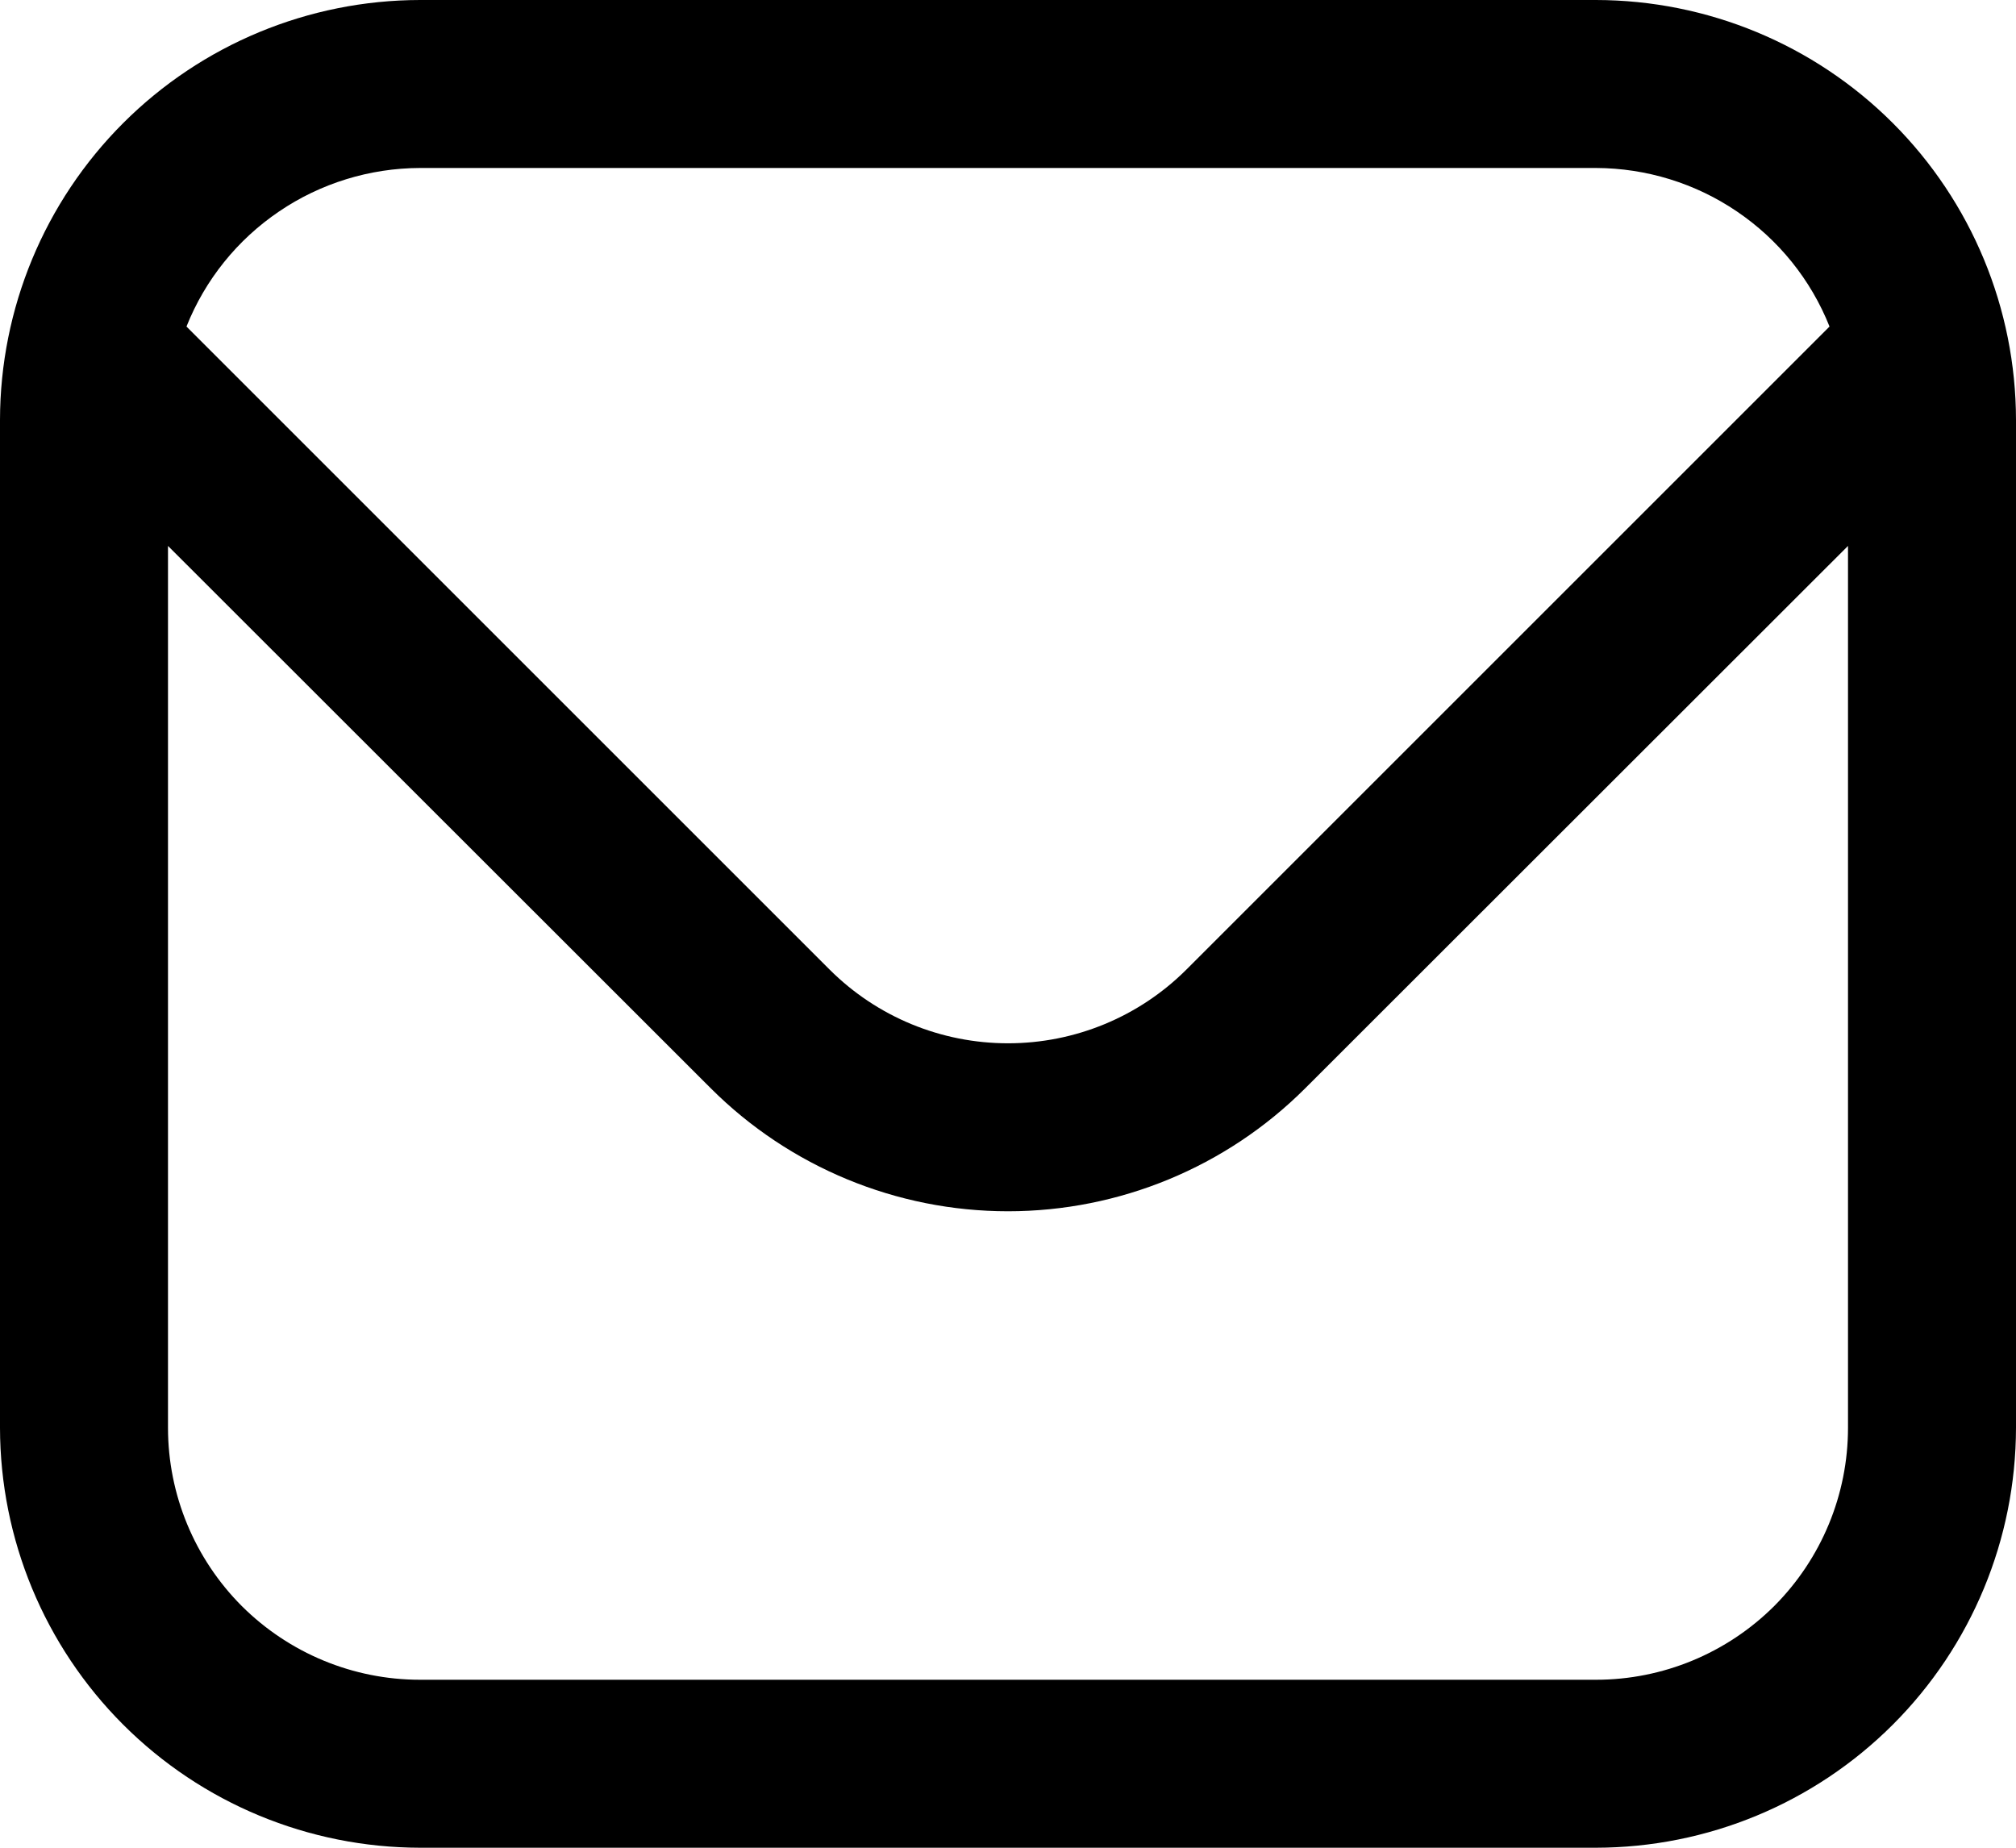
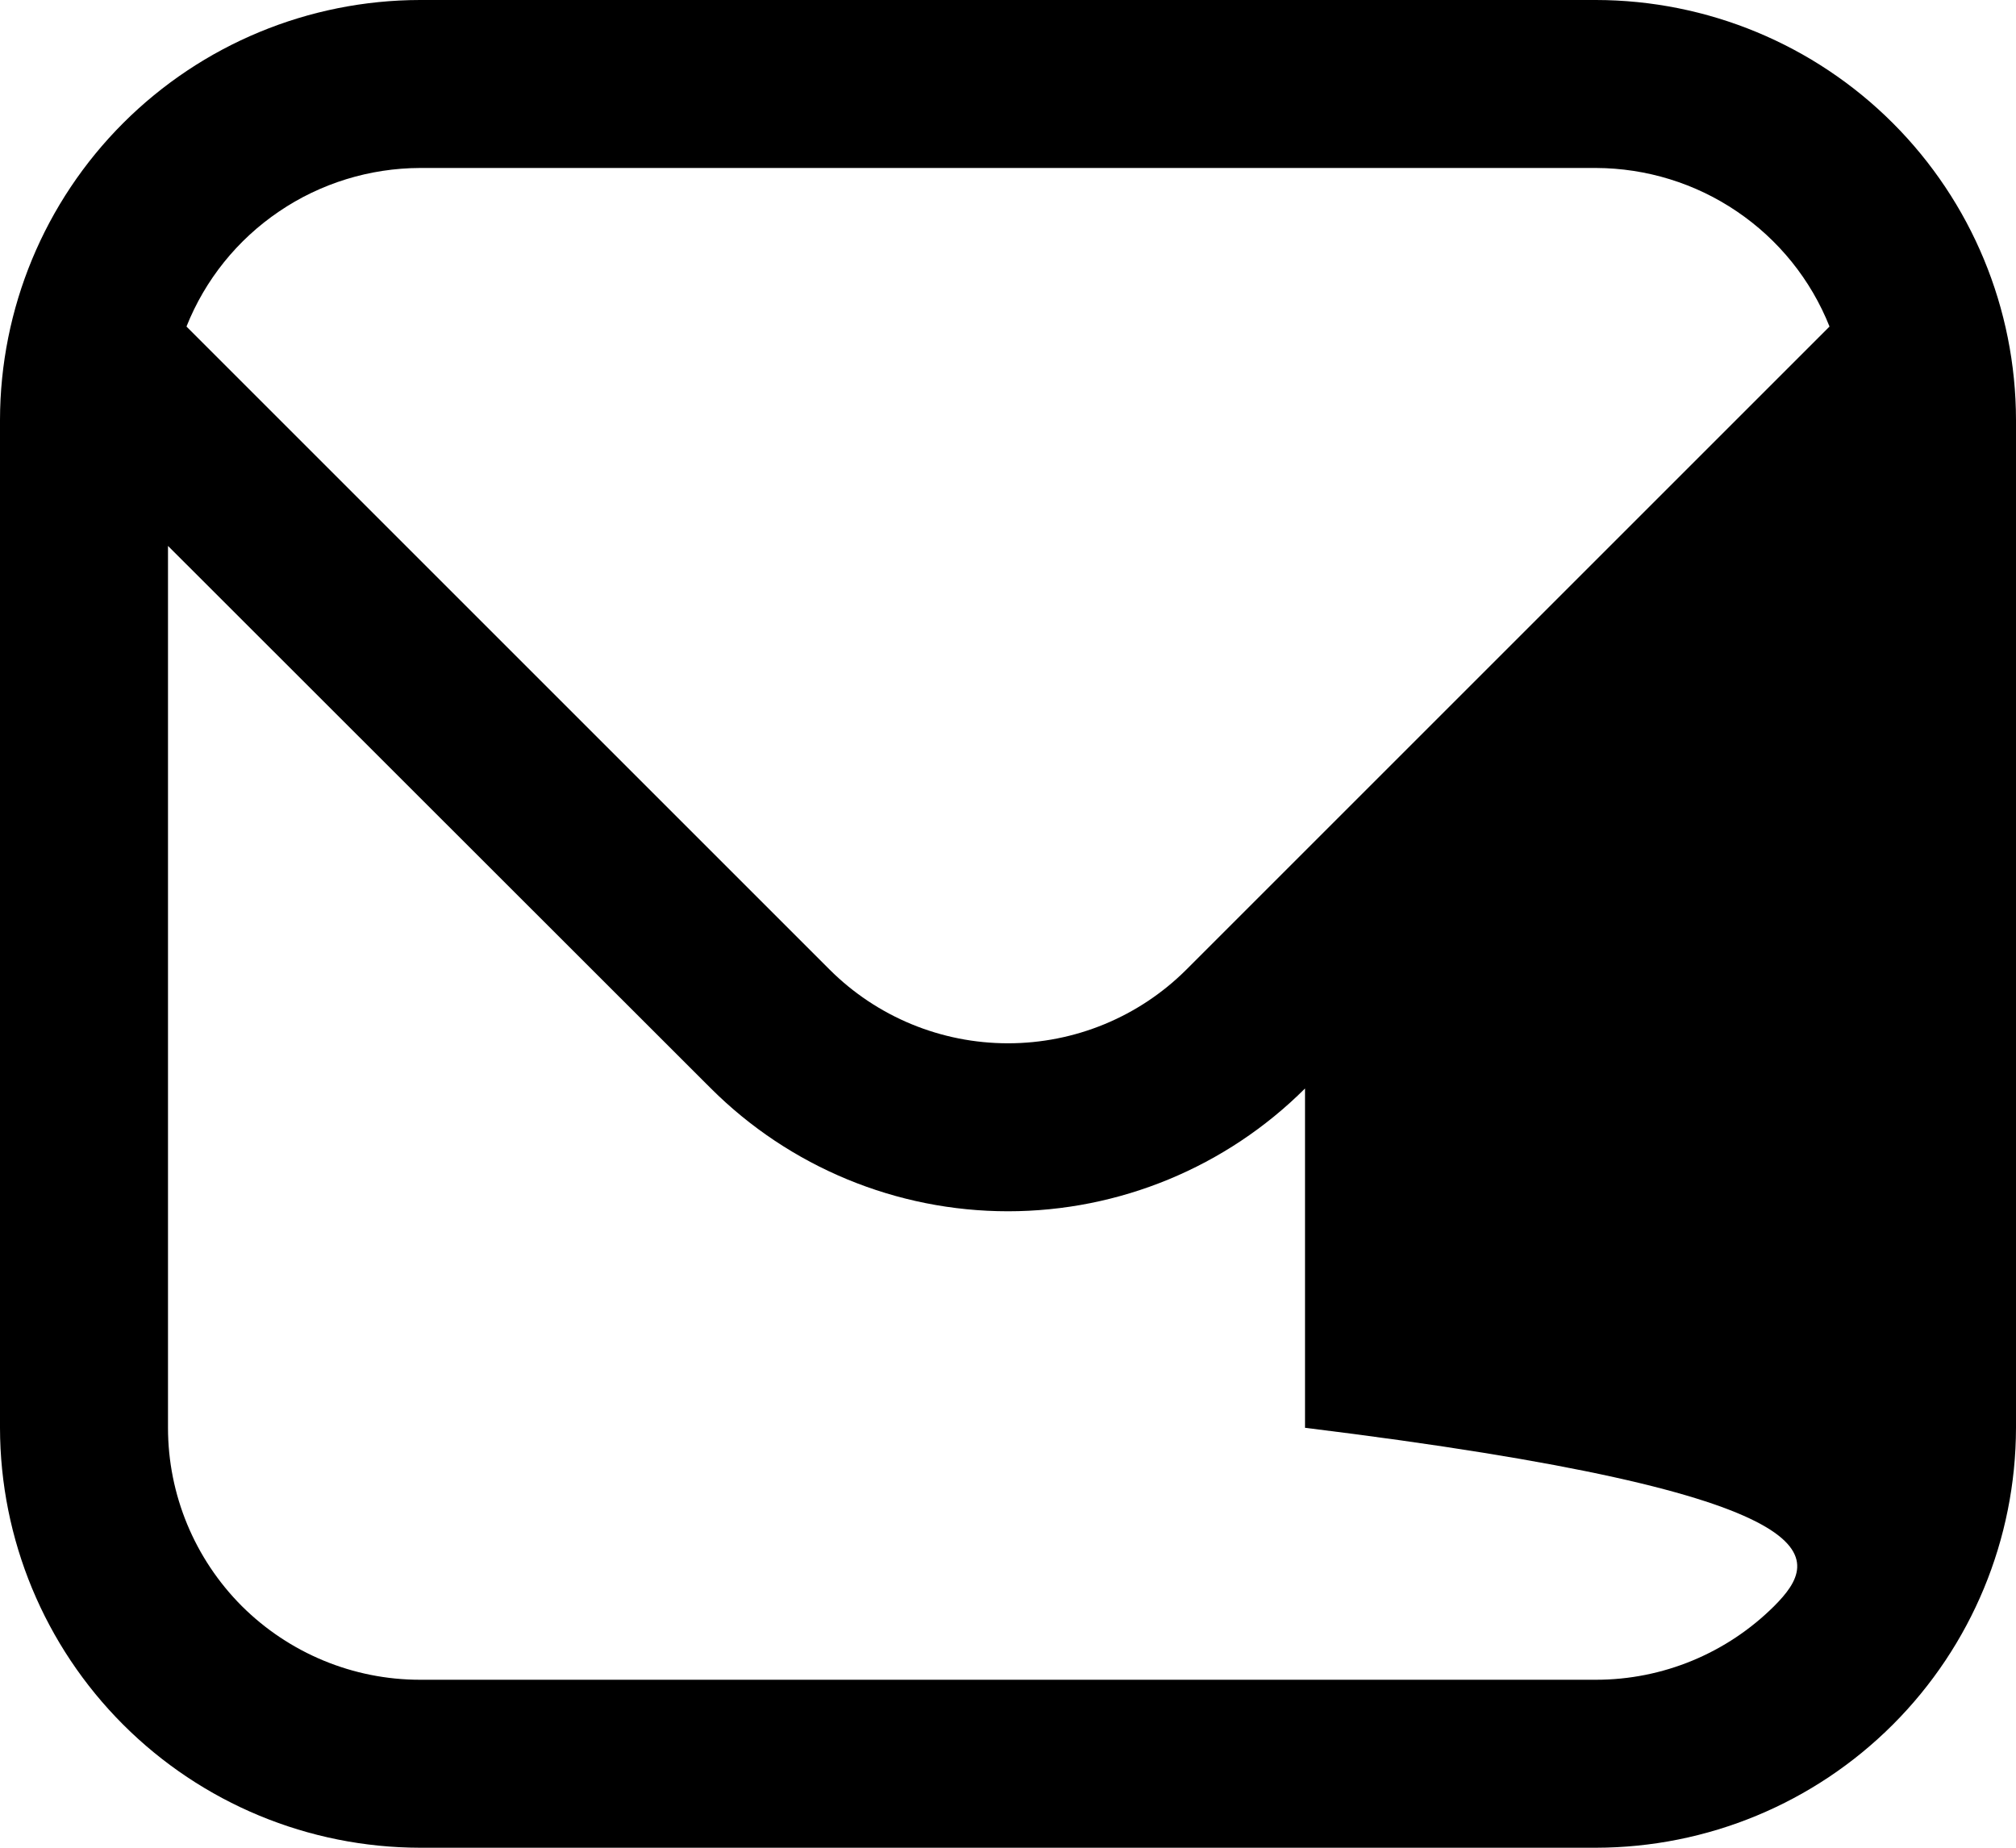
<svg xmlns="http://www.w3.org/2000/svg" width="12" height="11" viewBox="0 0 12 11" fill="none">
-   <path d="M9.5 0H2.5C1.837 0.001 1.202 0.264 0.733 0.733C0.264 1.202 0.001 1.837 0 2.5L0 8.5C0.001 9.163 0.264 9.798 0.733 10.267C1.202 10.736 1.837 10.999 2.5 11H9.5C10.163 10.999 10.798 10.736 11.267 10.267C11.736 9.798 11.999 9.163 12 8.5V2.5C11.999 1.837 11.736 1.202 11.267 0.733C10.798 0.264 10.163 0.001 9.5 0ZM2.5 1H9.5C9.799 1.001 10.092 1.091 10.339 1.259C10.587 1.427 10.779 1.665 10.89 1.944L7.061 5.773C6.779 6.054 6.398 6.211 6 6.211C5.602 6.211 5.221 6.054 4.939 5.773L1.11 1.944C1.221 1.665 1.413 1.427 1.661 1.259C1.908 1.091 2.201 1.001 2.5 1ZM9.5 10H2.5C2.102 10 1.721 9.842 1.439 9.561C1.158 9.279 1 8.898 1 8.5V3.25L4.232 6.48C4.701 6.948 5.337 7.211 6 7.211C6.663 7.211 7.299 6.948 7.768 6.48L11 3.25V8.5C11 8.898 10.842 9.279 10.561 9.561C10.279 9.842 9.898 10 9.5 10Z" fill="black" />
+   <path d="M9.5 0H2.5C1.837 0.001 1.202 0.264 0.733 0.733C0.264 1.202 0.001 1.837 0 2.5L0 8.5C0.001 9.163 0.264 9.798 0.733 10.267C1.202 10.736 1.837 10.999 2.5 11H9.5C10.163 10.999 10.798 10.736 11.267 10.267C11.736 9.798 11.999 9.163 12 8.5V2.5C11.999 1.837 11.736 1.202 11.267 0.733C10.798 0.264 10.163 0.001 9.5 0ZM2.5 1H9.5C9.799 1.001 10.092 1.091 10.339 1.259C10.587 1.427 10.779 1.665 10.89 1.944L7.061 5.773C6.779 6.054 6.398 6.211 6 6.211C5.602 6.211 5.221 6.054 4.939 5.773L1.11 1.944C1.221 1.665 1.413 1.427 1.661 1.259C1.908 1.091 2.201 1.001 2.5 1ZM9.5 10H2.5C2.102 10 1.721 9.842 1.439 9.561C1.158 9.279 1 8.898 1 8.5V3.25L4.232 6.48C4.701 6.948 5.337 7.211 6 7.211C6.663 7.211 7.299 6.948 7.768 6.48V8.5C11 8.898 10.842 9.279 10.561 9.561C10.279 9.842 9.898 10 9.5 10Z" fill="black" />
</svg>